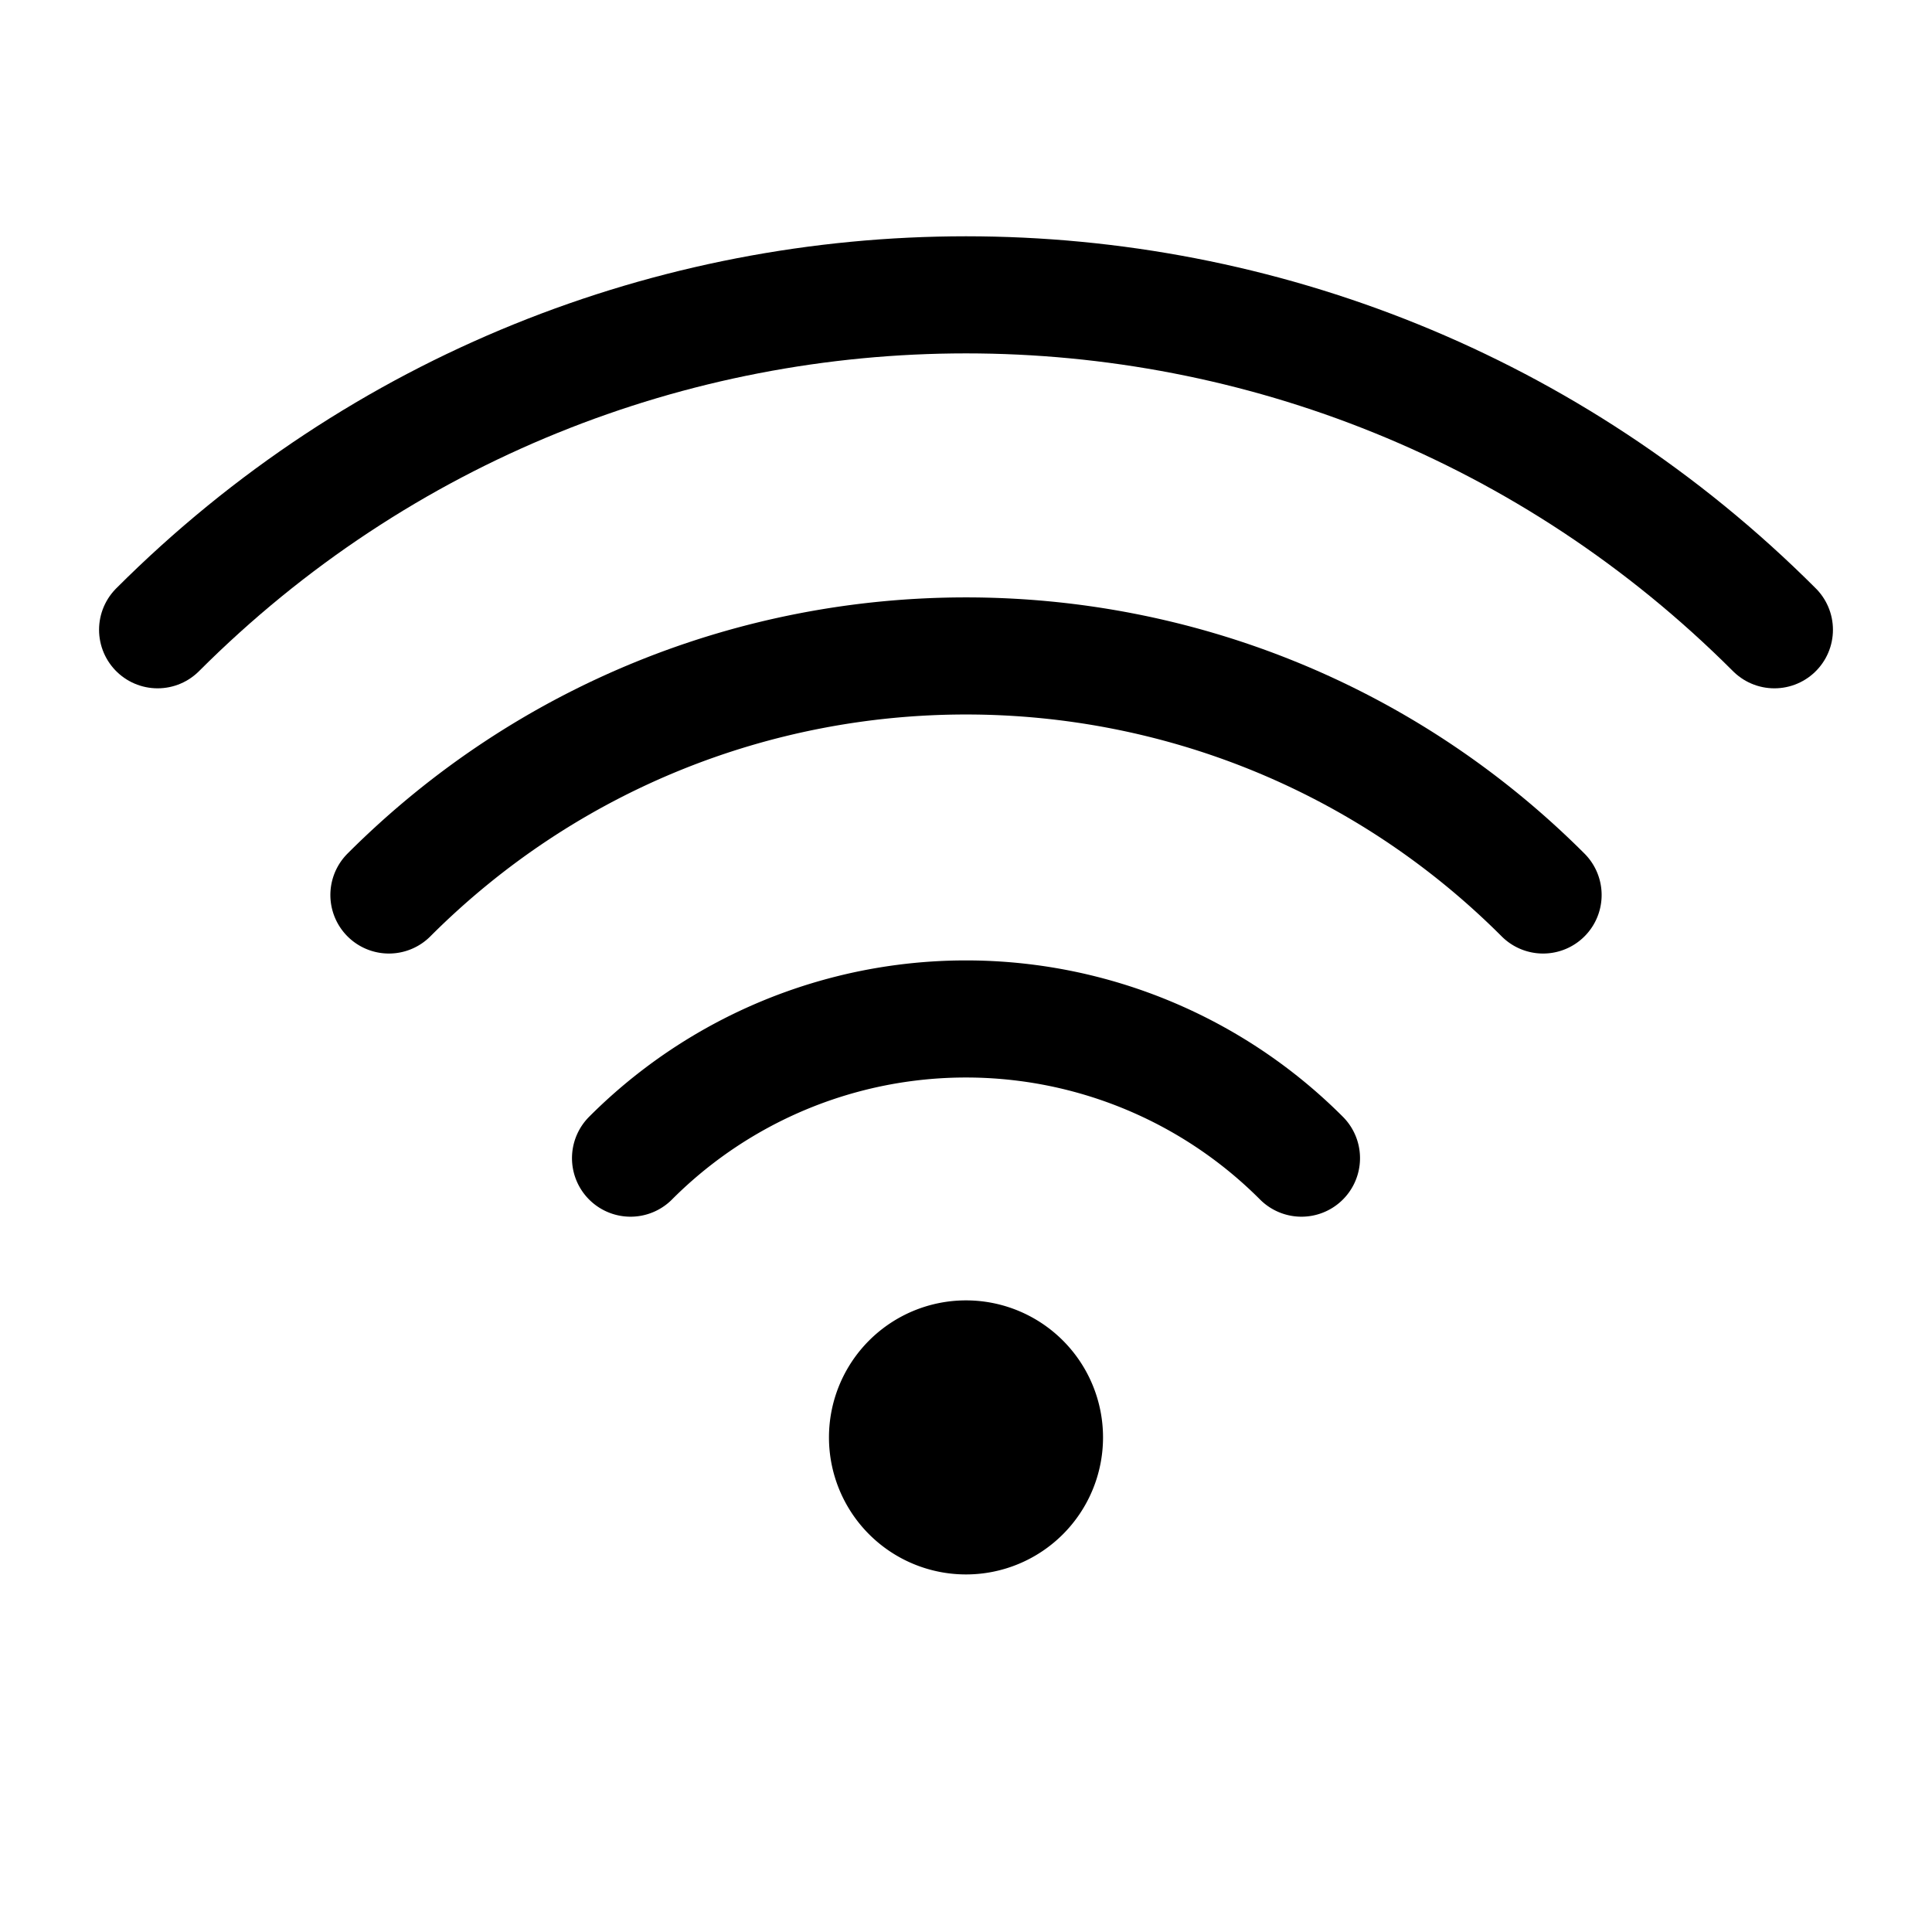
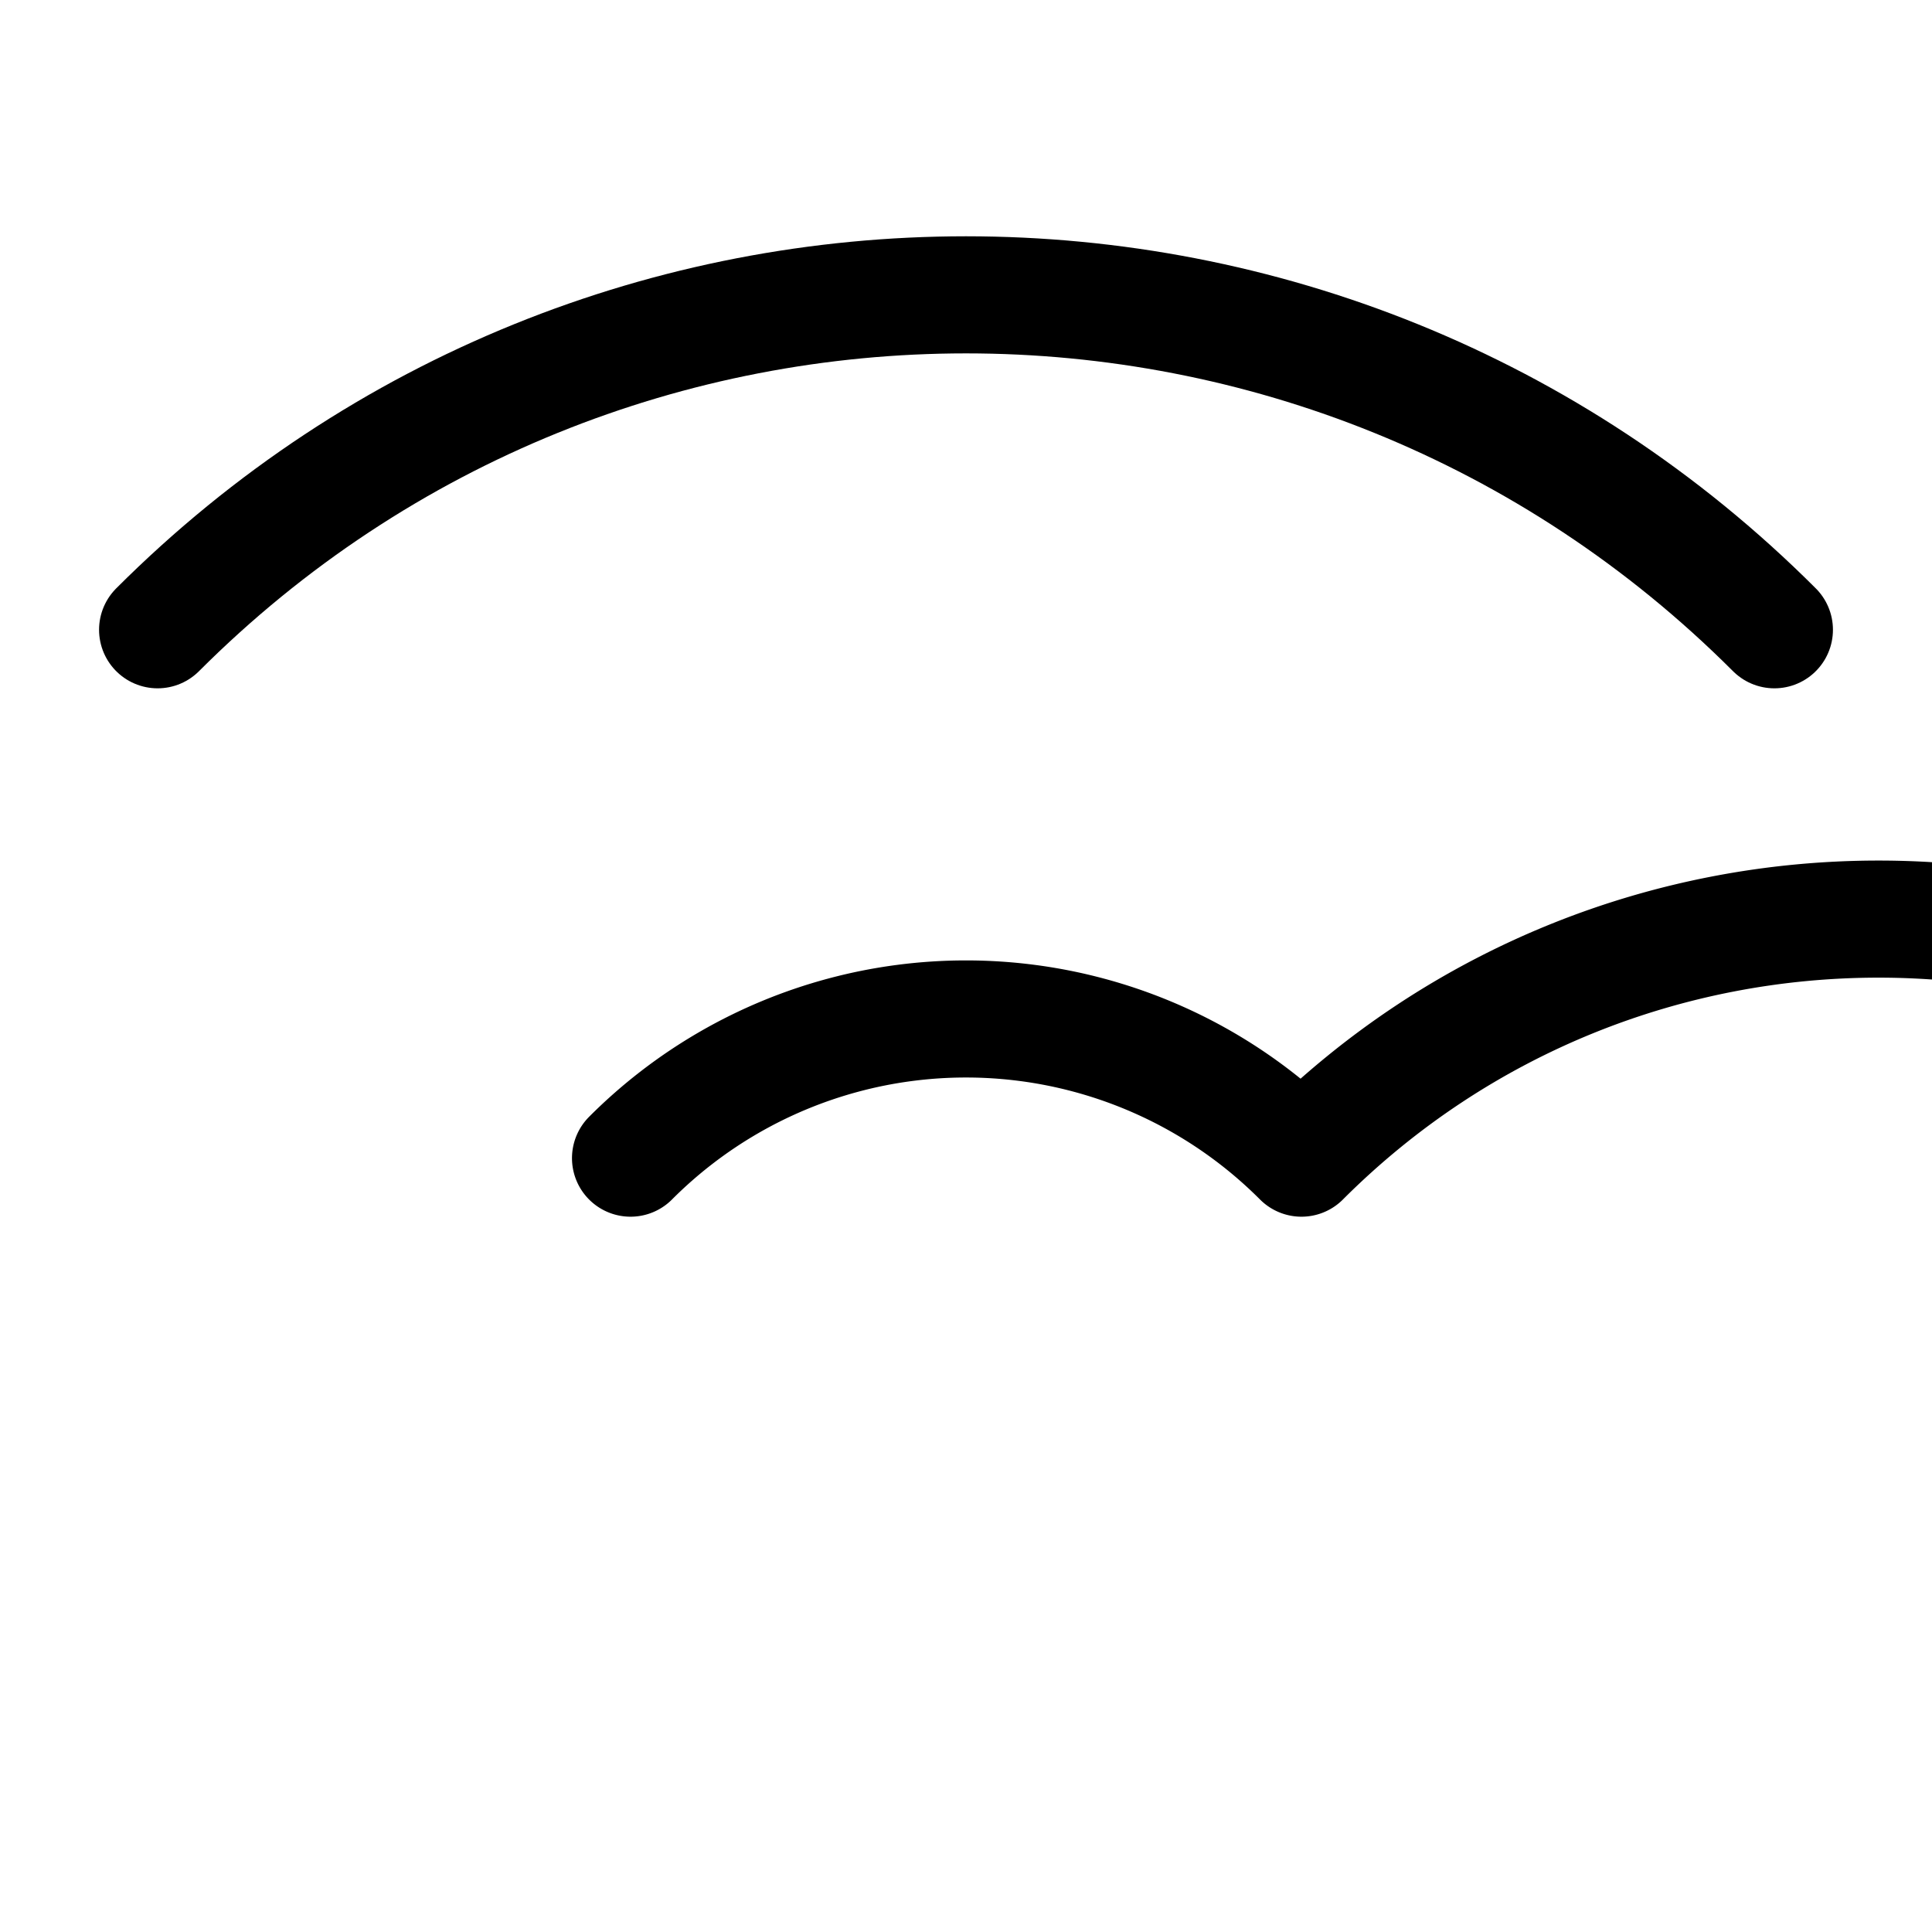
<svg xmlns="http://www.w3.org/2000/svg" width="33" height="33" viewBox="0 0 33 33">
  <g fill="none" fill-rule="evenodd">
-     <path d="M18.155 22.897a2.34 2.34 0 1 1-3.31 3.31 2.34 2.34 0 0 1 3.31-3.31" fill="#000" />
-     <path d="M10.77 19.782a8.094 8.094 0 0 1 11.46 0M6.643 15.287c5.444-5.444 14.27-5.444 19.714 0" stroke="#000" stroke-width="2" stroke-linecap="round" stroke-linejoin="round" />
+     <path d="M10.77 19.782a8.094 8.094 0 0 1 11.46 0c5.444-5.444 14.27-5.444 19.714 0" stroke="#000" stroke-width="2" stroke-linecap="round" stroke-linejoin="round" />
    <path d="M30.308 10.757c-7.628-7.628-19.988-7.628-27.616 0" stroke="#000" stroke-width="2" stroke-linecap="round" stroke-linejoin="round" />
  </g>
</svg>